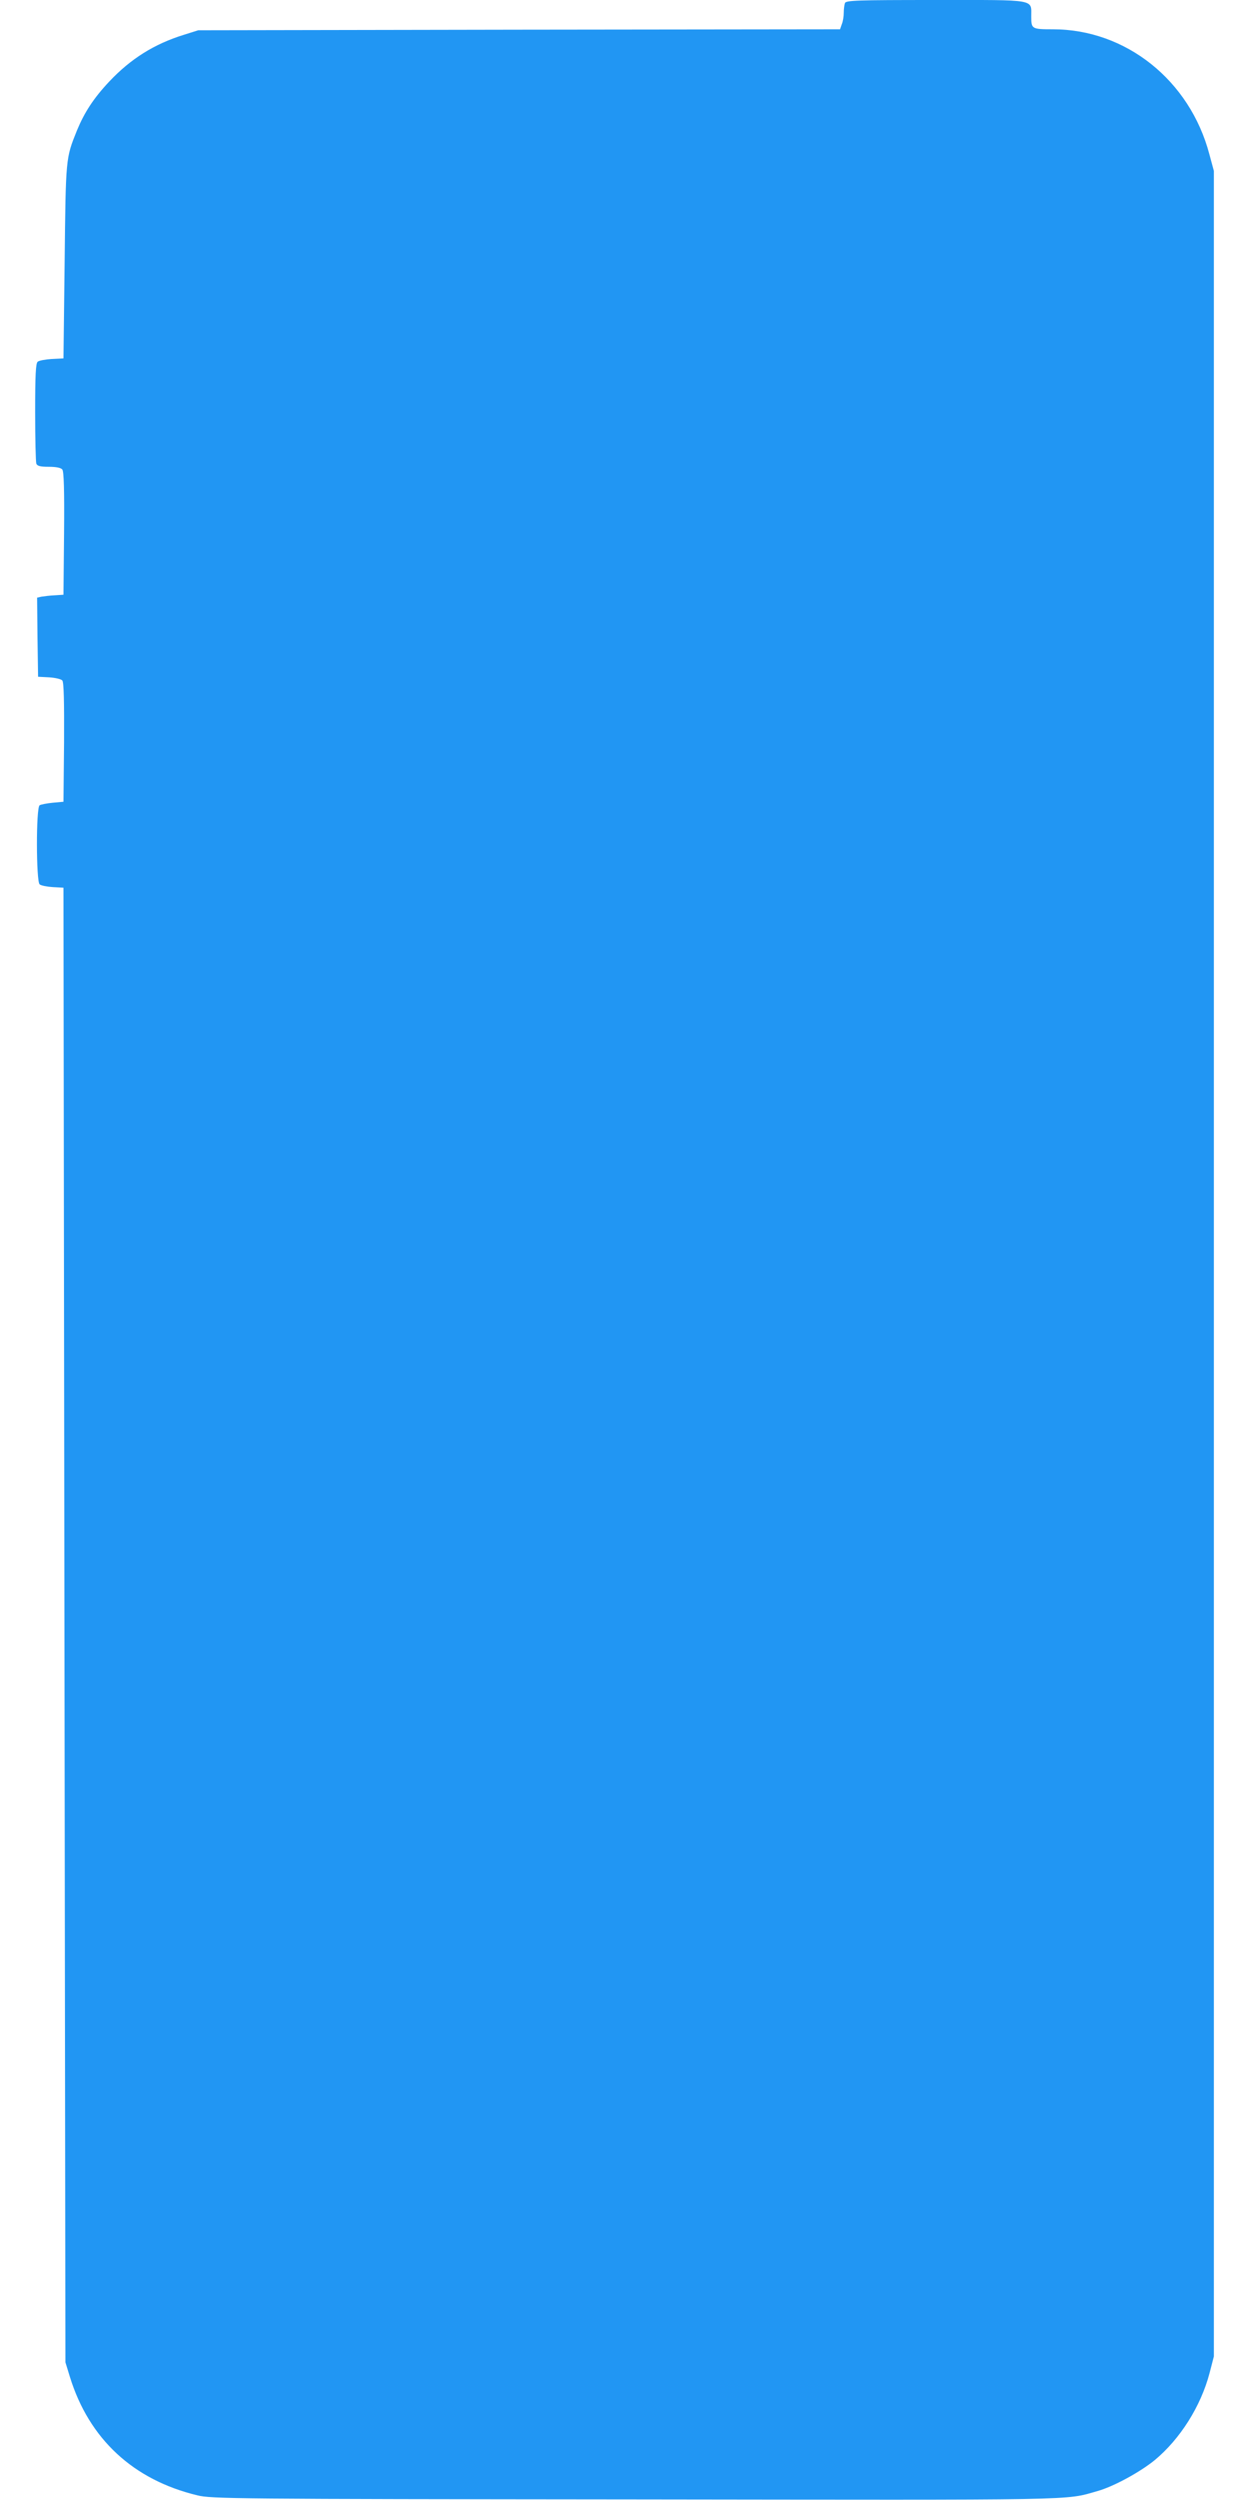
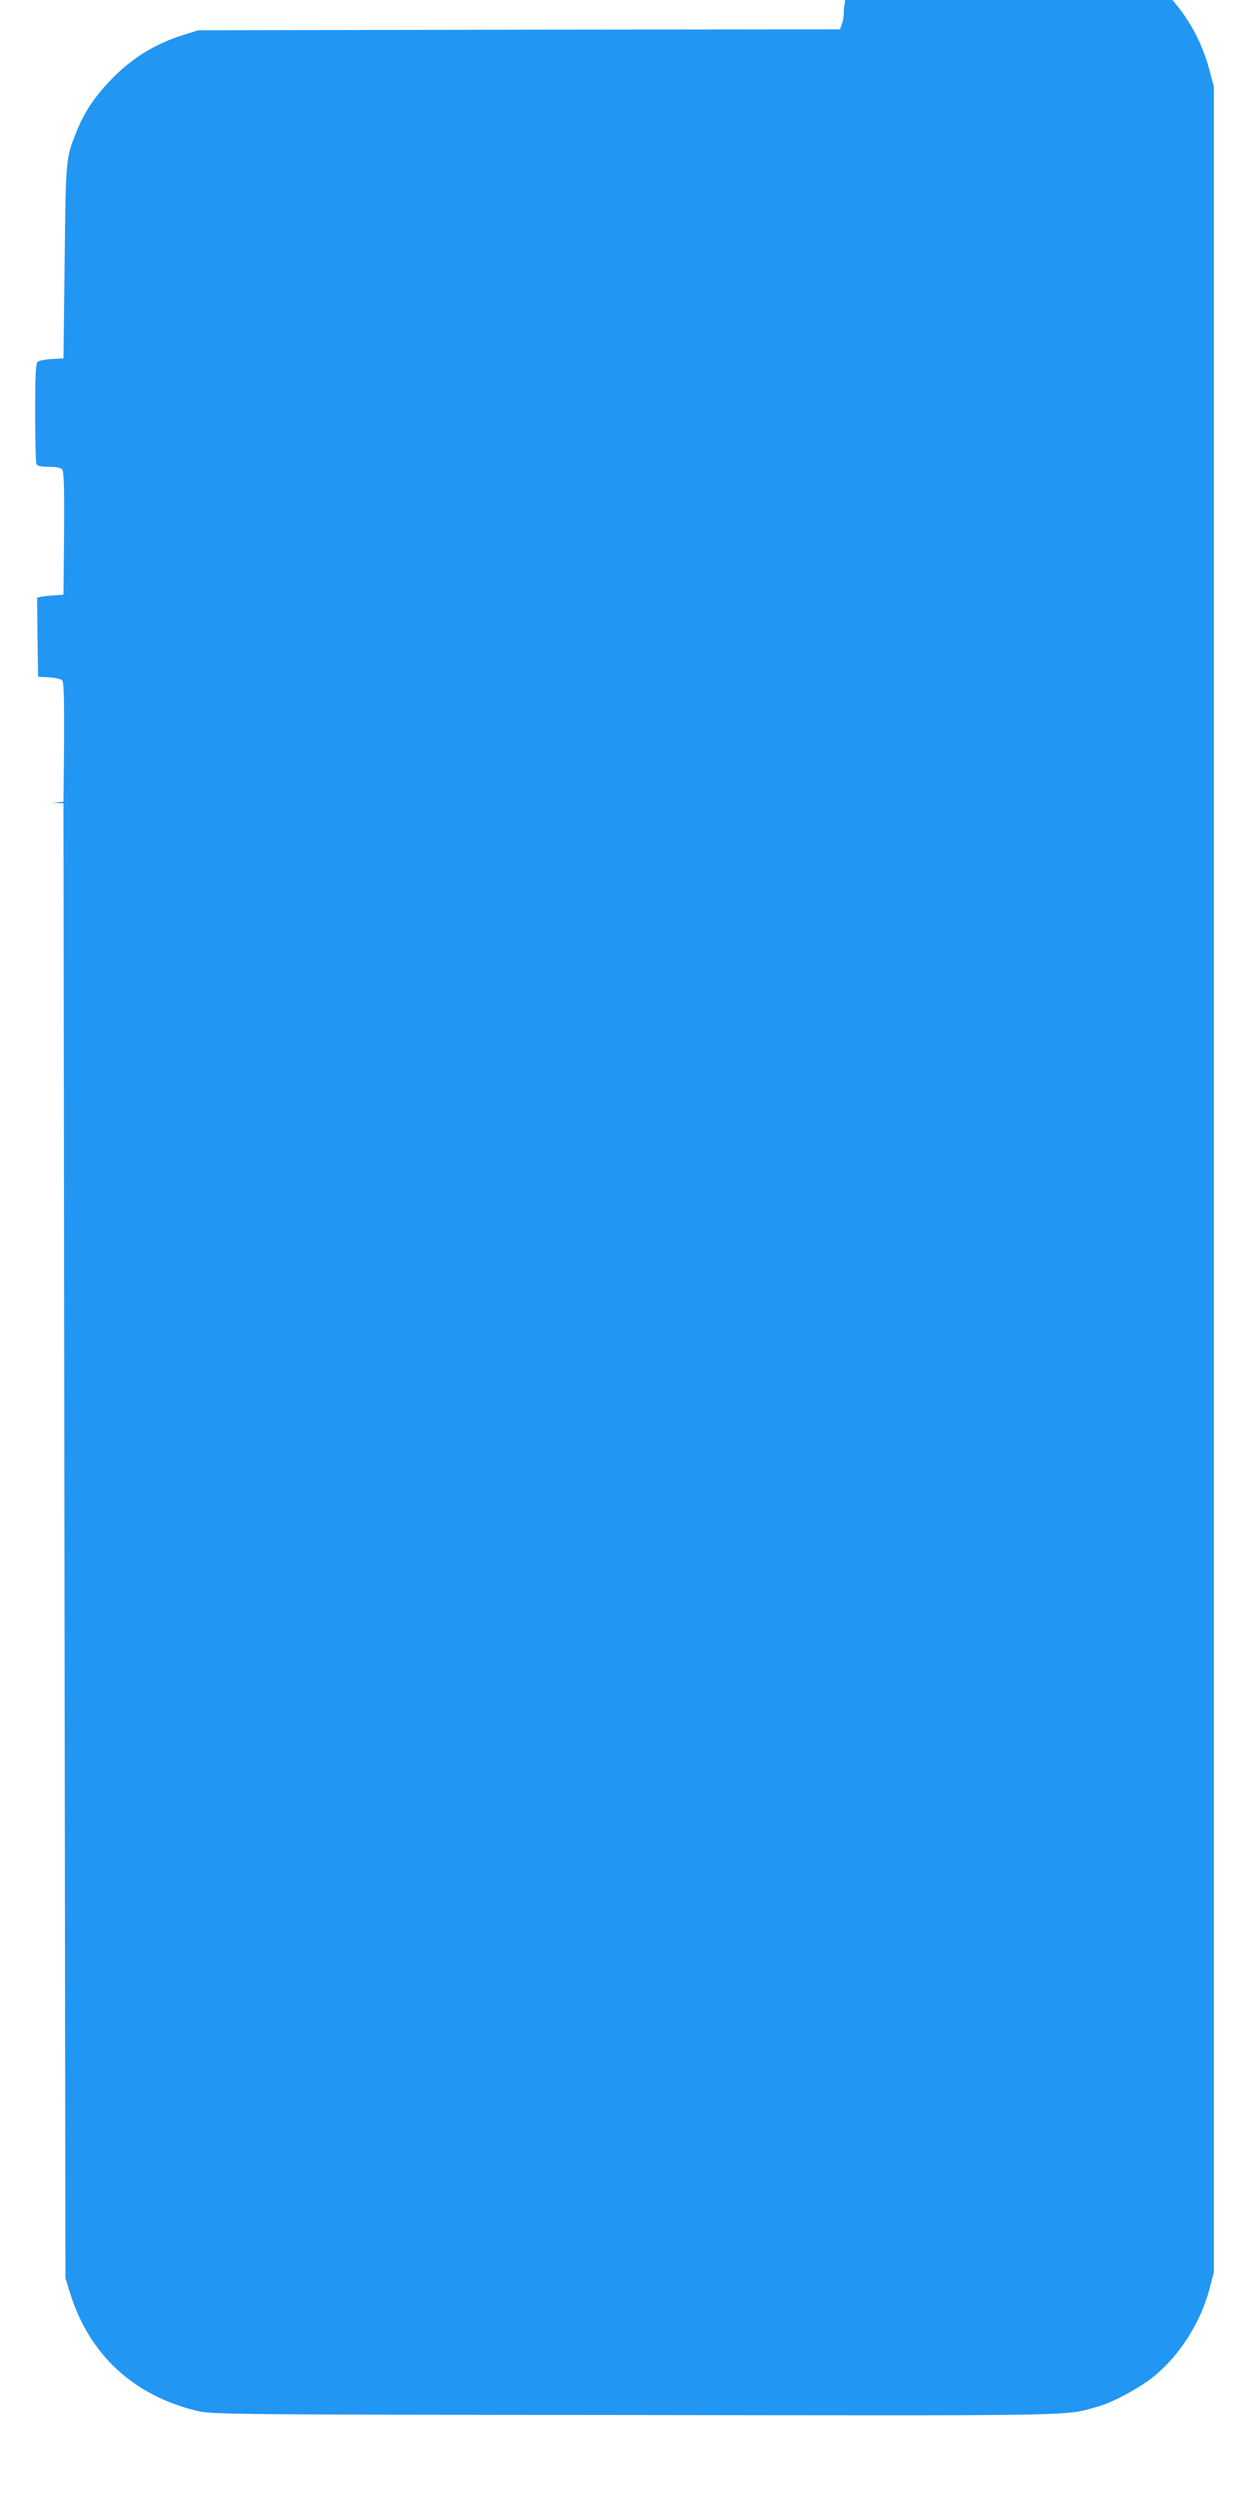
<svg xmlns="http://www.w3.org/2000/svg" version="1.0" width="640pt" height="1280pt" viewBox="0 0 640 1280" preserveAspectRatio="xMidYMid meet">
  <g transform="translate(0,1280) scale(0.1,-0.1)" fill="#2196f3" stroke="none">
-     <path d="M4326 12784 c-3 -9 -6 -31 -6 -49 0 -19 -4 -45 -10 -59 l-9 -26 -1643 -2 -1643 -3 -73 -23 c-152 -47 -273 -123 -383 -240 -80 -85 -127 -158 -165 -250 -58 -144 -57 -139 -63 -672 l-6 -495 -60 -3 c-32 -2 -65 -8 -72 -14 -10 -8 -13 -69 -13 -258 0 -137 3 -255 6 -264 5 -12 20 -16 64 -16 37 0 62 -5 69 -14 8 -9 11 -104 9 -327 l-3 -314 -45 -3 c-25 -1 -55 -5 -68 -7 l-22 -5 2 -203 3 -202 57 -3 c31 -2 61 -9 67 -16 8 -9 10 -108 9 -317 l-3 -304 -55 -5 c-30 -3 -61 -9 -67 -13 -19 -12 -18 -390 0 -405 7 -6 37 -12 67 -14 l55 -3 5 -3775 5 -3775 23 -75 c98 -317 324 -527 652 -606 71 -18 187 -19 2239 -21 2318 -3 2199 -6 2371 43 82 23 217 97 292 158 130 108 236 275 281 446 l22 85 0 5595 0 5595 -23 85 c-100 379 -428 640 -801 640 -108 0 -111 2 -111 64 -1 92 36 86 -488 86 -410 0 -461 -2 -466 -16z" />
+     <path d="M4326 12784 c-3 -9 -6 -31 -6 -49 0 -19 -4 -45 -10 -59 l-9 -26 -1643 -2 -1643 -3 -73 -23 c-152 -47 -273 -123 -383 -240 -80 -85 -127 -158 -165 -250 -58 -144 -57 -139 -63 -672 l-6 -495 -60 -3 c-32 -2 -65 -8 -72 -14 -10 -8 -13 -69 -13 -258 0 -137 3 -255 6 -264 5 -12 20 -16 64 -16 37 0 62 -5 69 -14 8 -9 11 -104 9 -327 l-3 -314 -45 -3 c-25 -1 -55 -5 -68 -7 l-22 -5 2 -203 3 -202 57 -3 c31 -2 61 -9 67 -16 8 -9 10 -108 9 -317 l-3 -304 -55 -5 l55 -3 5 -3775 5 -3775 23 -75 c98 -317 324 -527 652 -606 71 -18 187 -19 2239 -21 2318 -3 2199 -6 2371 43 82 23 217 97 292 158 130 108 236 275 281 446 l22 85 0 5595 0 5595 -23 85 c-100 379 -428 640 -801 640 -108 0 -111 2 -111 64 -1 92 36 86 -488 86 -410 0 -461 -2 -466 -16z" />
  </g>
</svg>